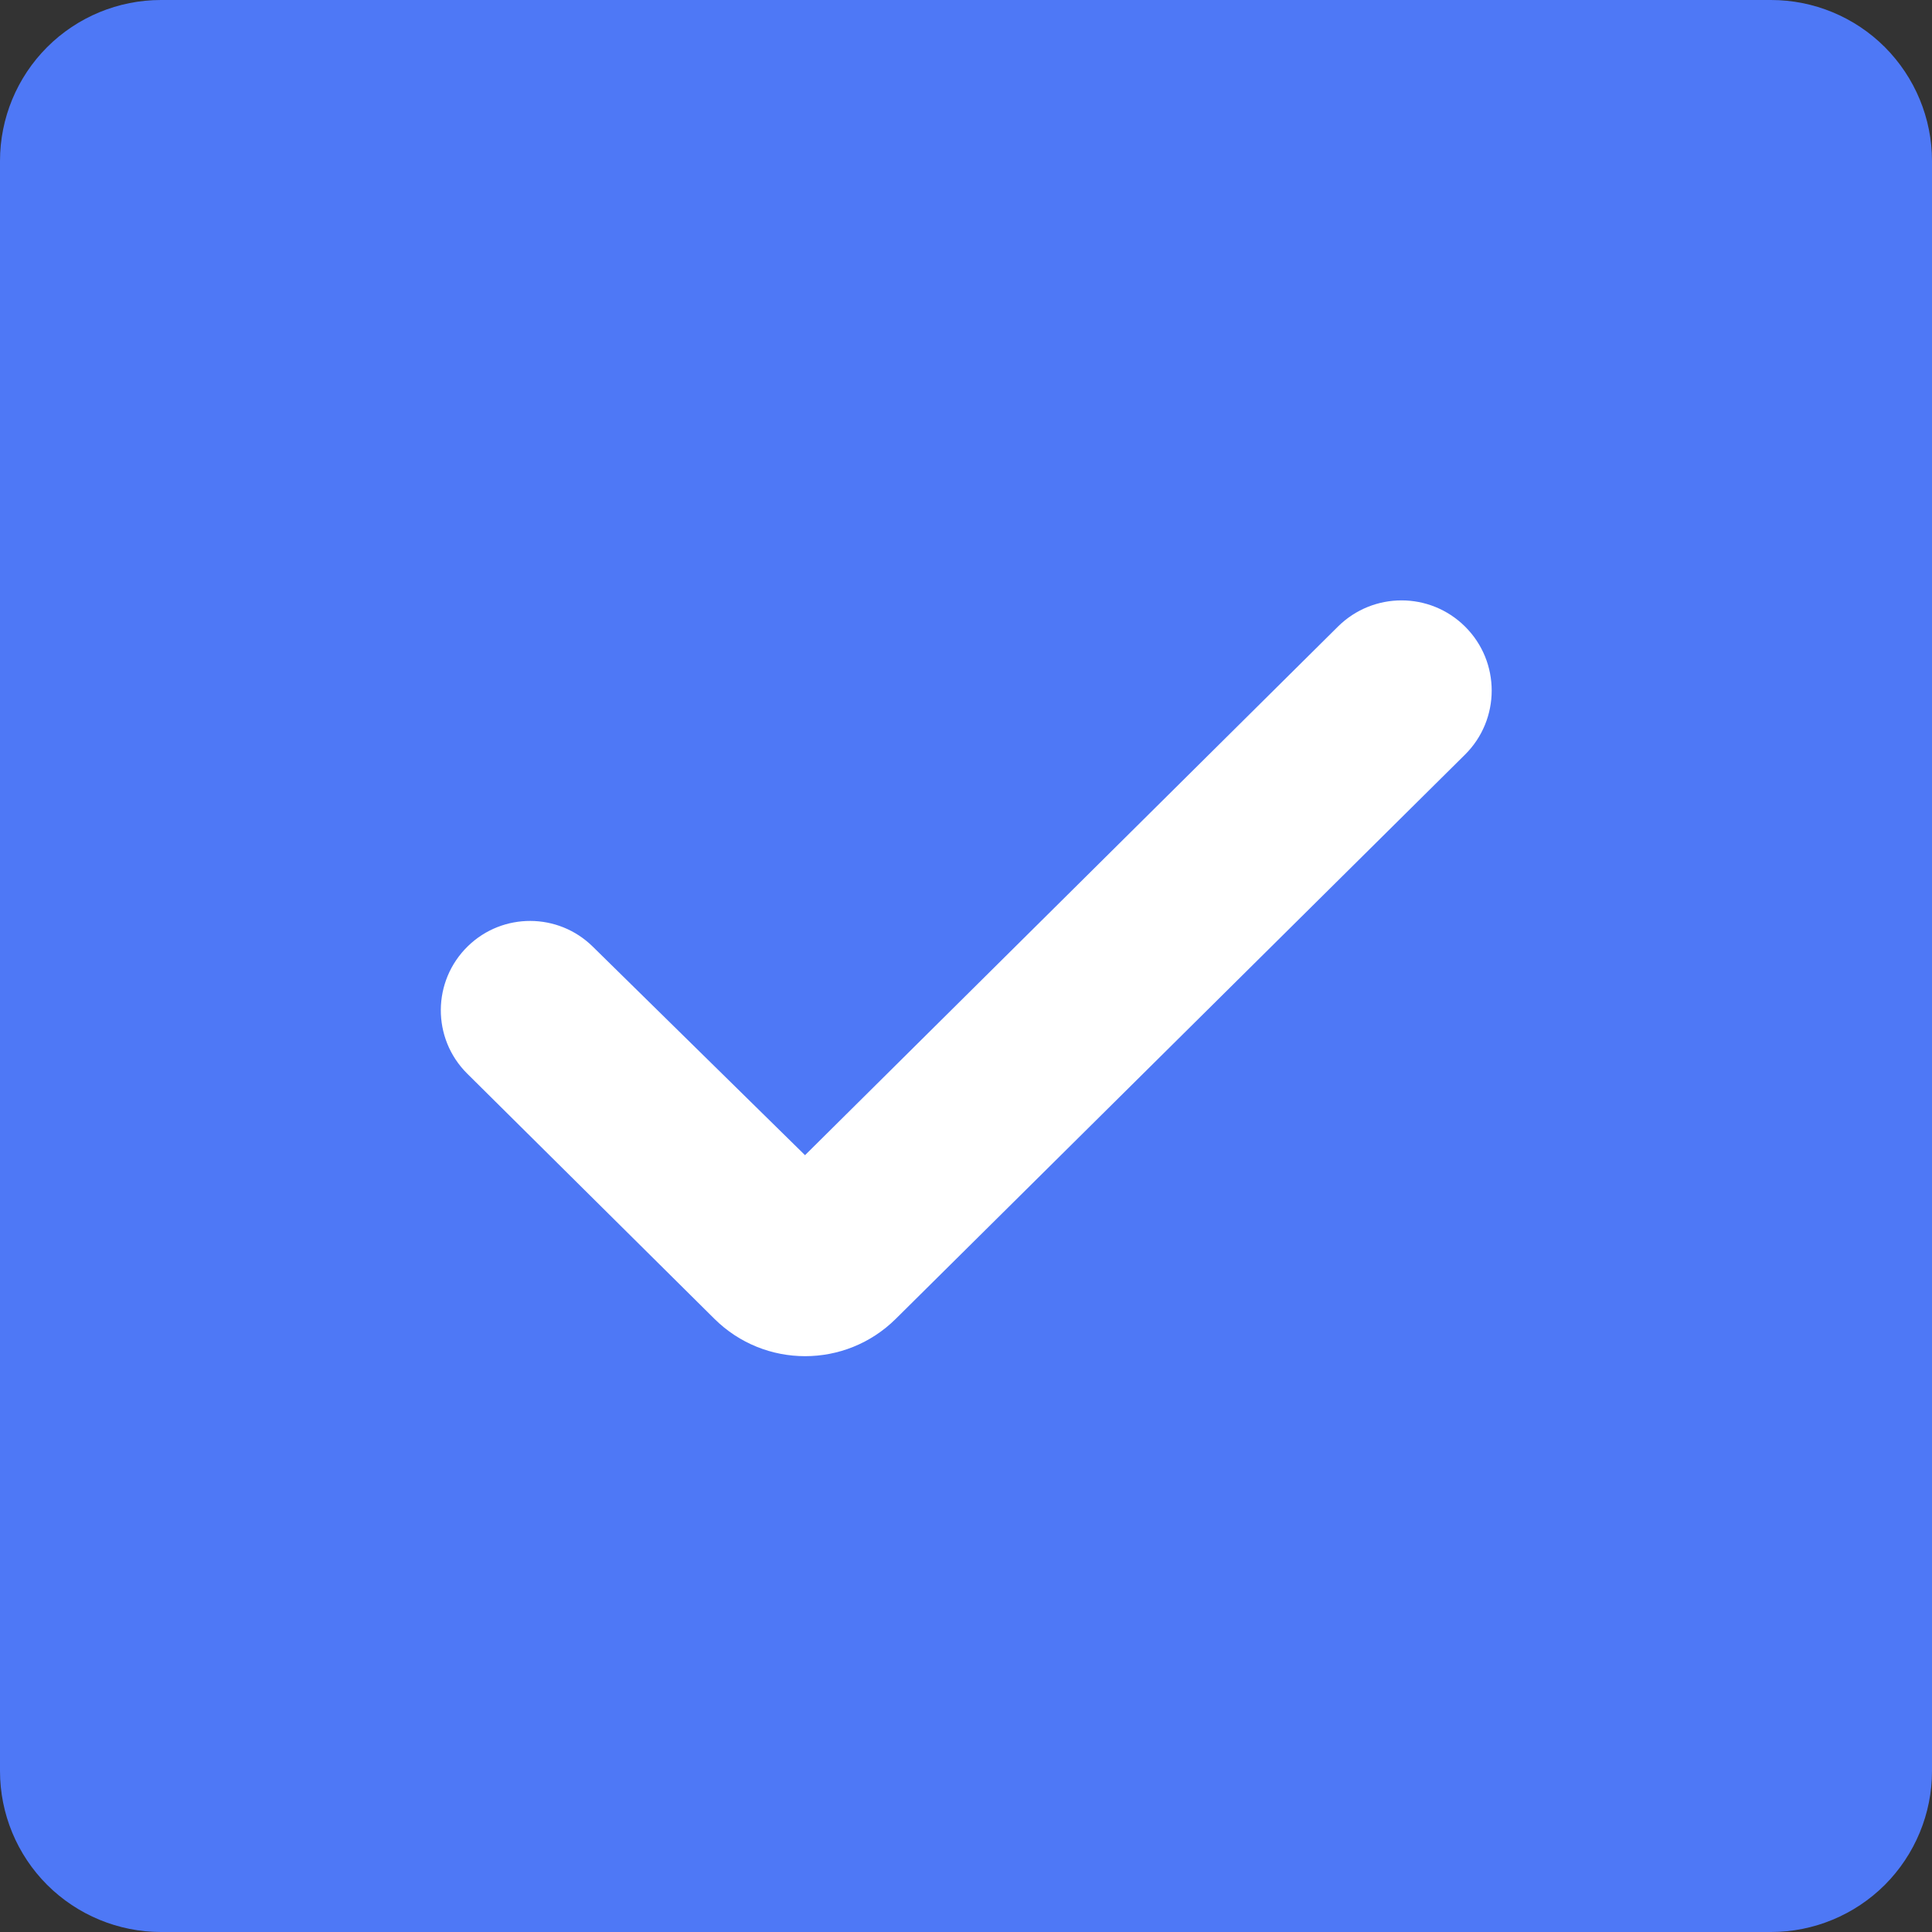
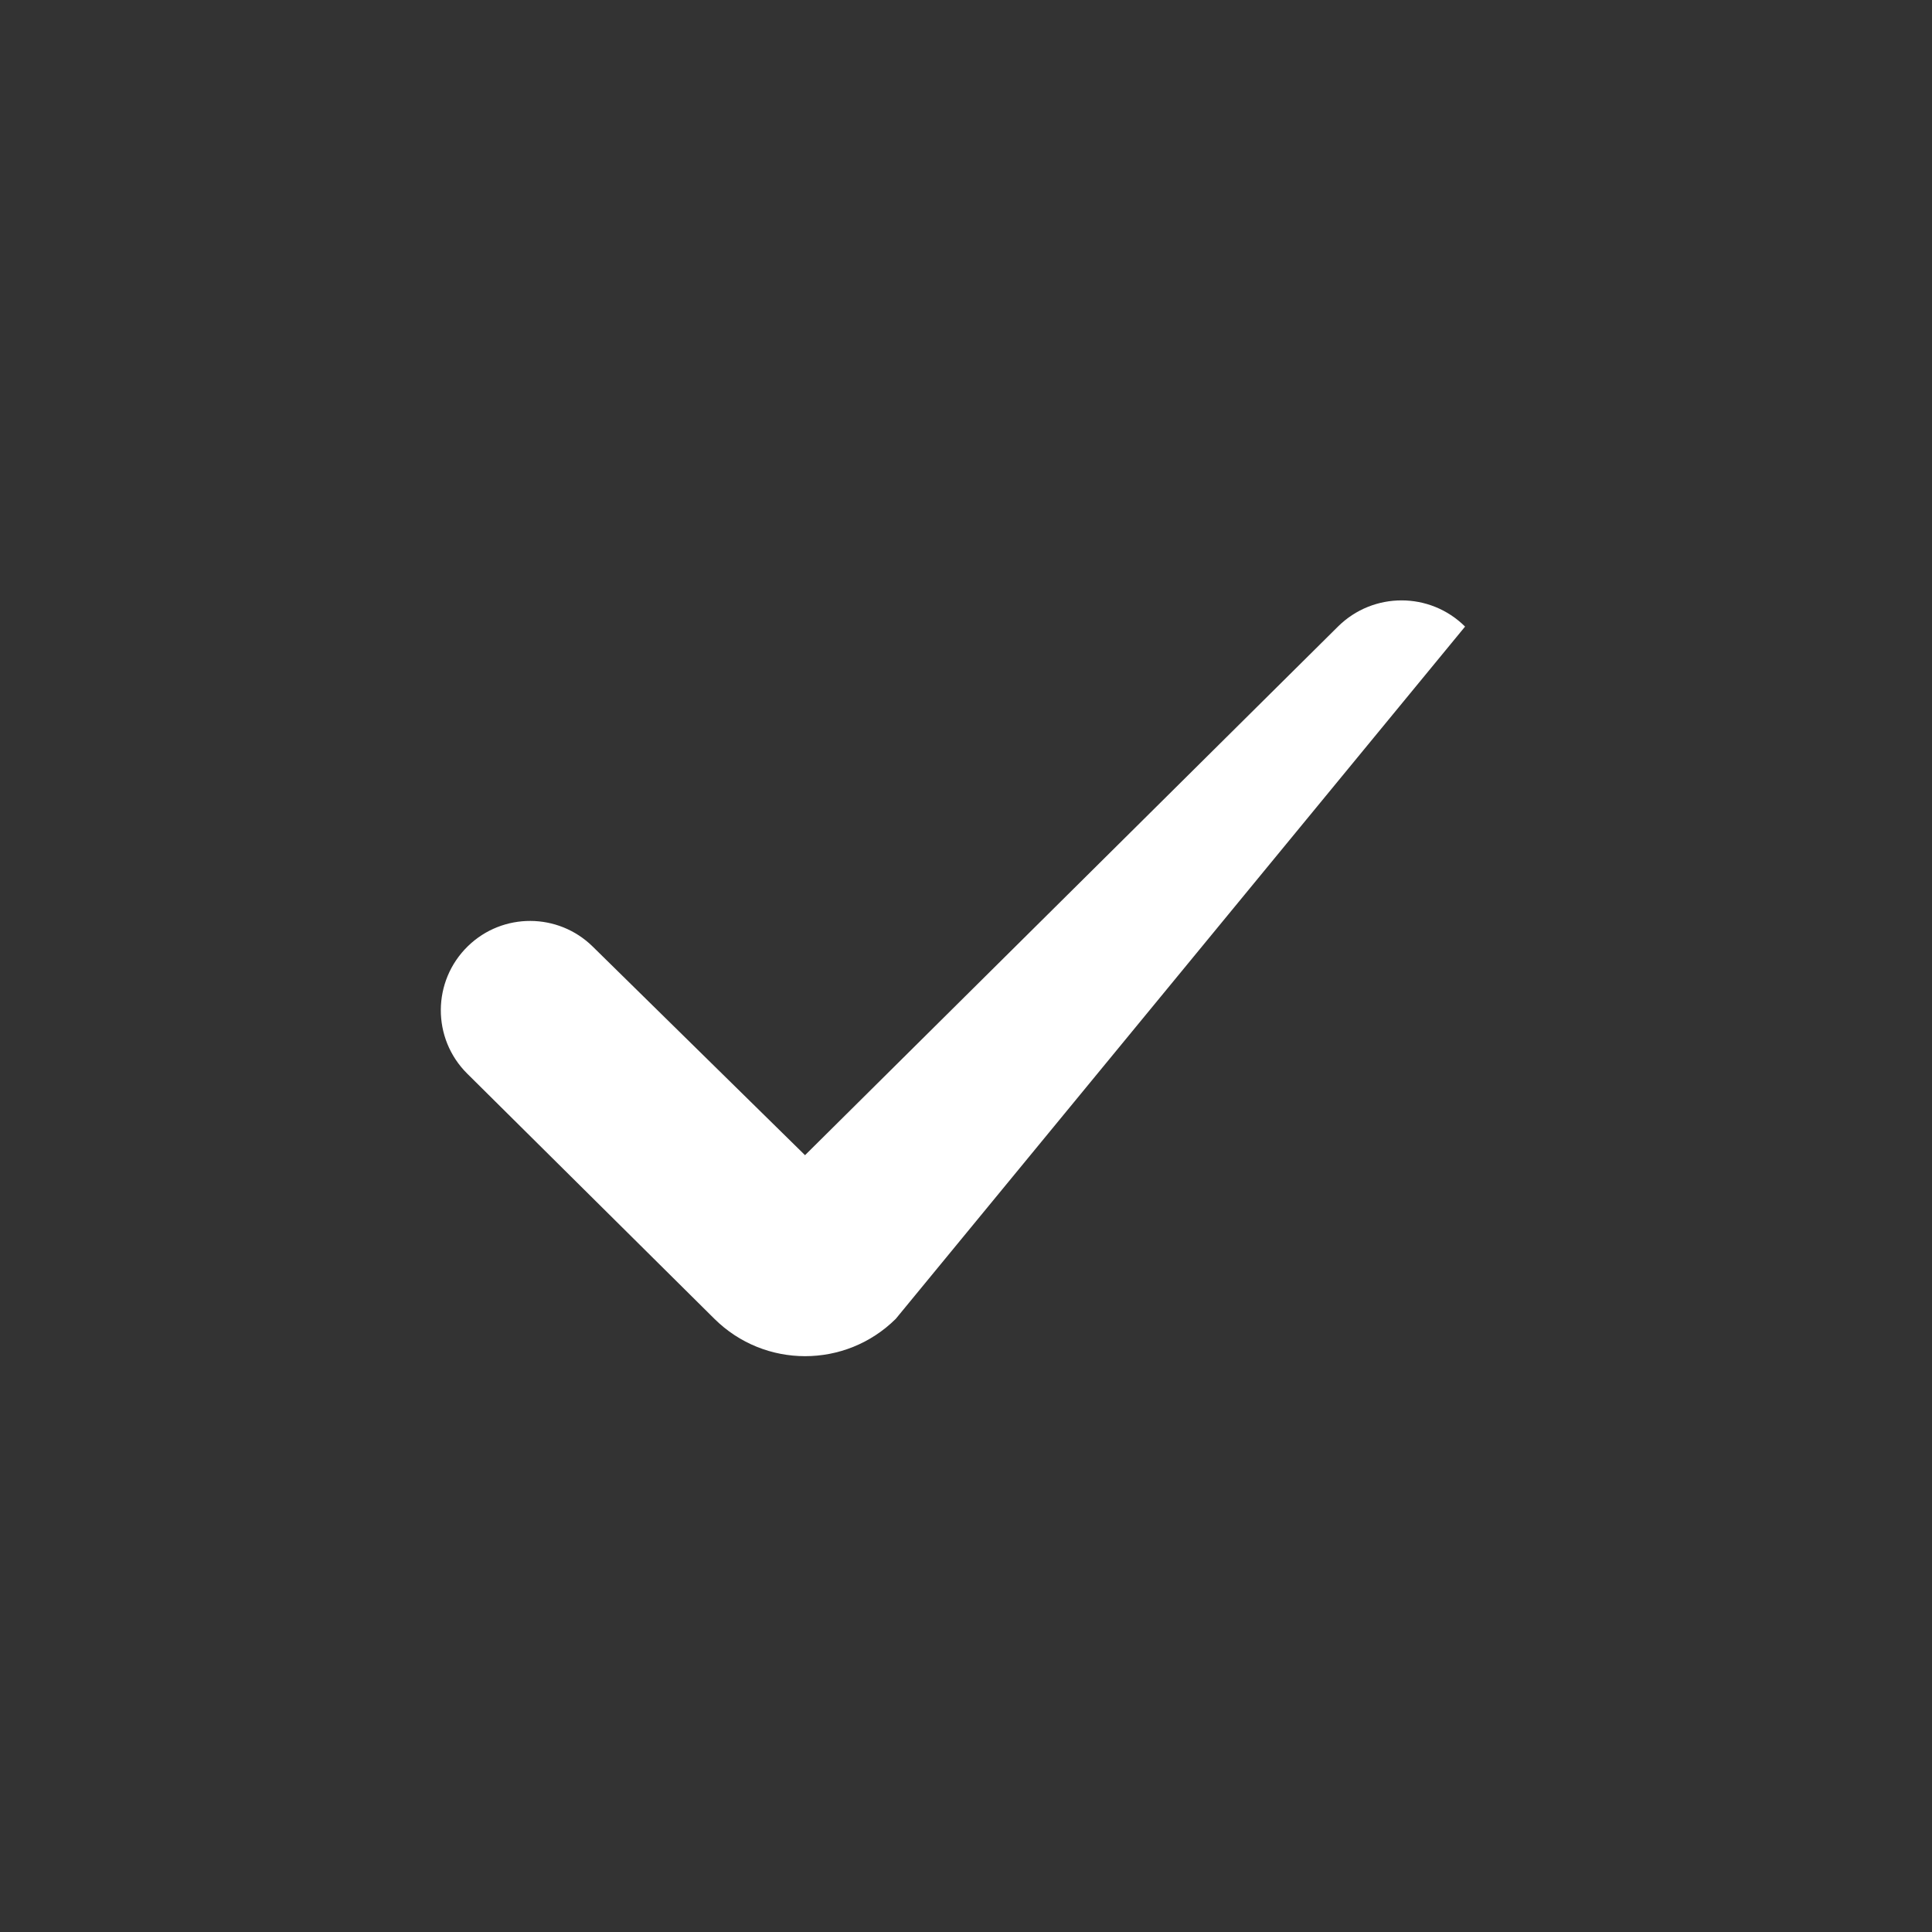
<svg xmlns="http://www.w3.org/2000/svg" width="25" height="25" viewBox="0 0 25 25" fill="none">
  <rect x="0" y="0" width="25" height="25" fill="#333333" stroke="none" />
-   <path d="M22.917 0H2.083C1.531 0 1.001 0.219 0.61 0.61C0.219 1.001 0 1.531 0 2.083V22.917C0 23.469 0.219 23.999 0.61 24.39C1.001 24.78 1.531 25 2.083 25H22.917C23.469 25 23.999 24.78 24.39 24.39C24.78 23.999 25 23.469 25 22.917V2.083C25 1.531 24.78 1.001 24.39 0.61C23.999 0.219 23.469 0 22.917 0Z" fill="#4E78F6" />
-   <path d="M11.591 17.066C10.941 17.71 9.894 17.71 9.244 17.065L6.046 13.893C5.586 13.437 5.591 12.693 6.056 12.242V12.242C6.506 11.806 7.222 11.809 7.669 12.248L10.417 14.948L17.313 8.108C17.769 7.656 18.503 7.656 18.958 8.108V8.108C19.418 8.565 19.417 9.309 18.957 9.765L11.591 17.066Z" fill="white" />
+   <path d="M11.591 17.066C10.941 17.71 9.894 17.71 9.244 17.065L6.046 13.893C5.586 13.437 5.591 12.693 6.056 12.242V12.242C6.506 11.806 7.222 11.809 7.669 12.248L10.417 14.948L17.313 8.108C17.769 7.656 18.503 7.656 18.958 8.108V8.108L11.591 17.066Z" fill="white" />
</svg>